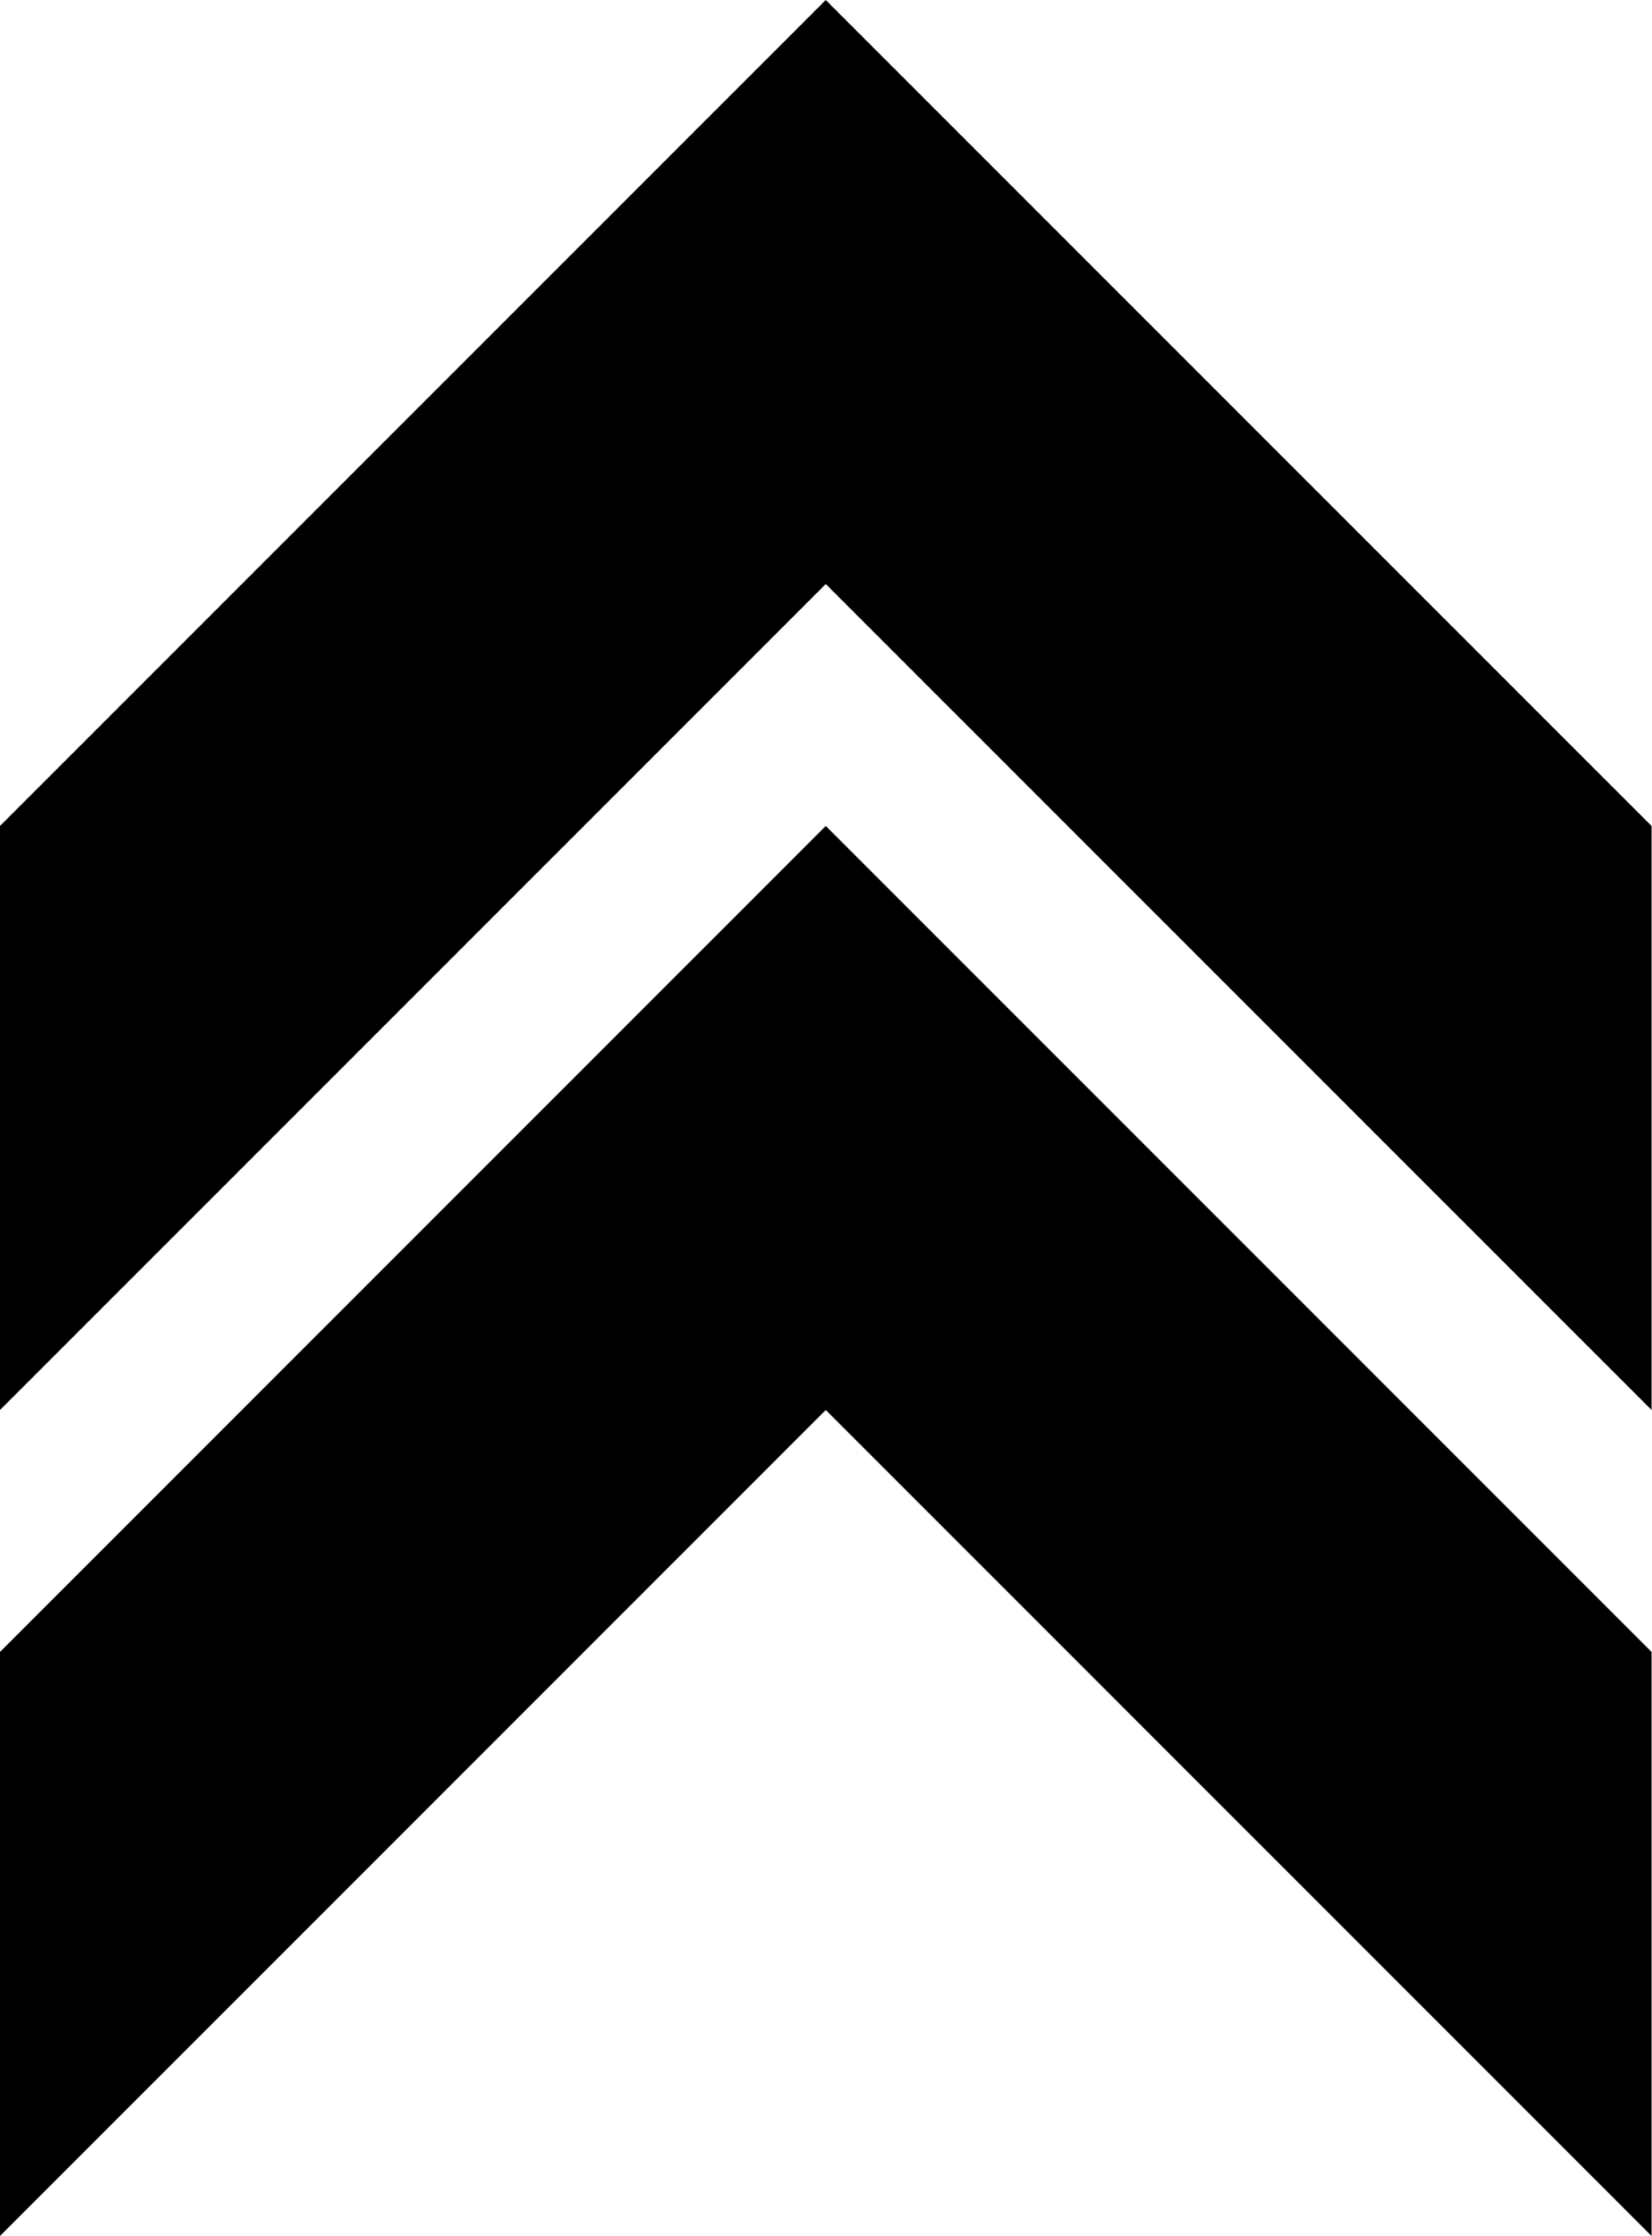
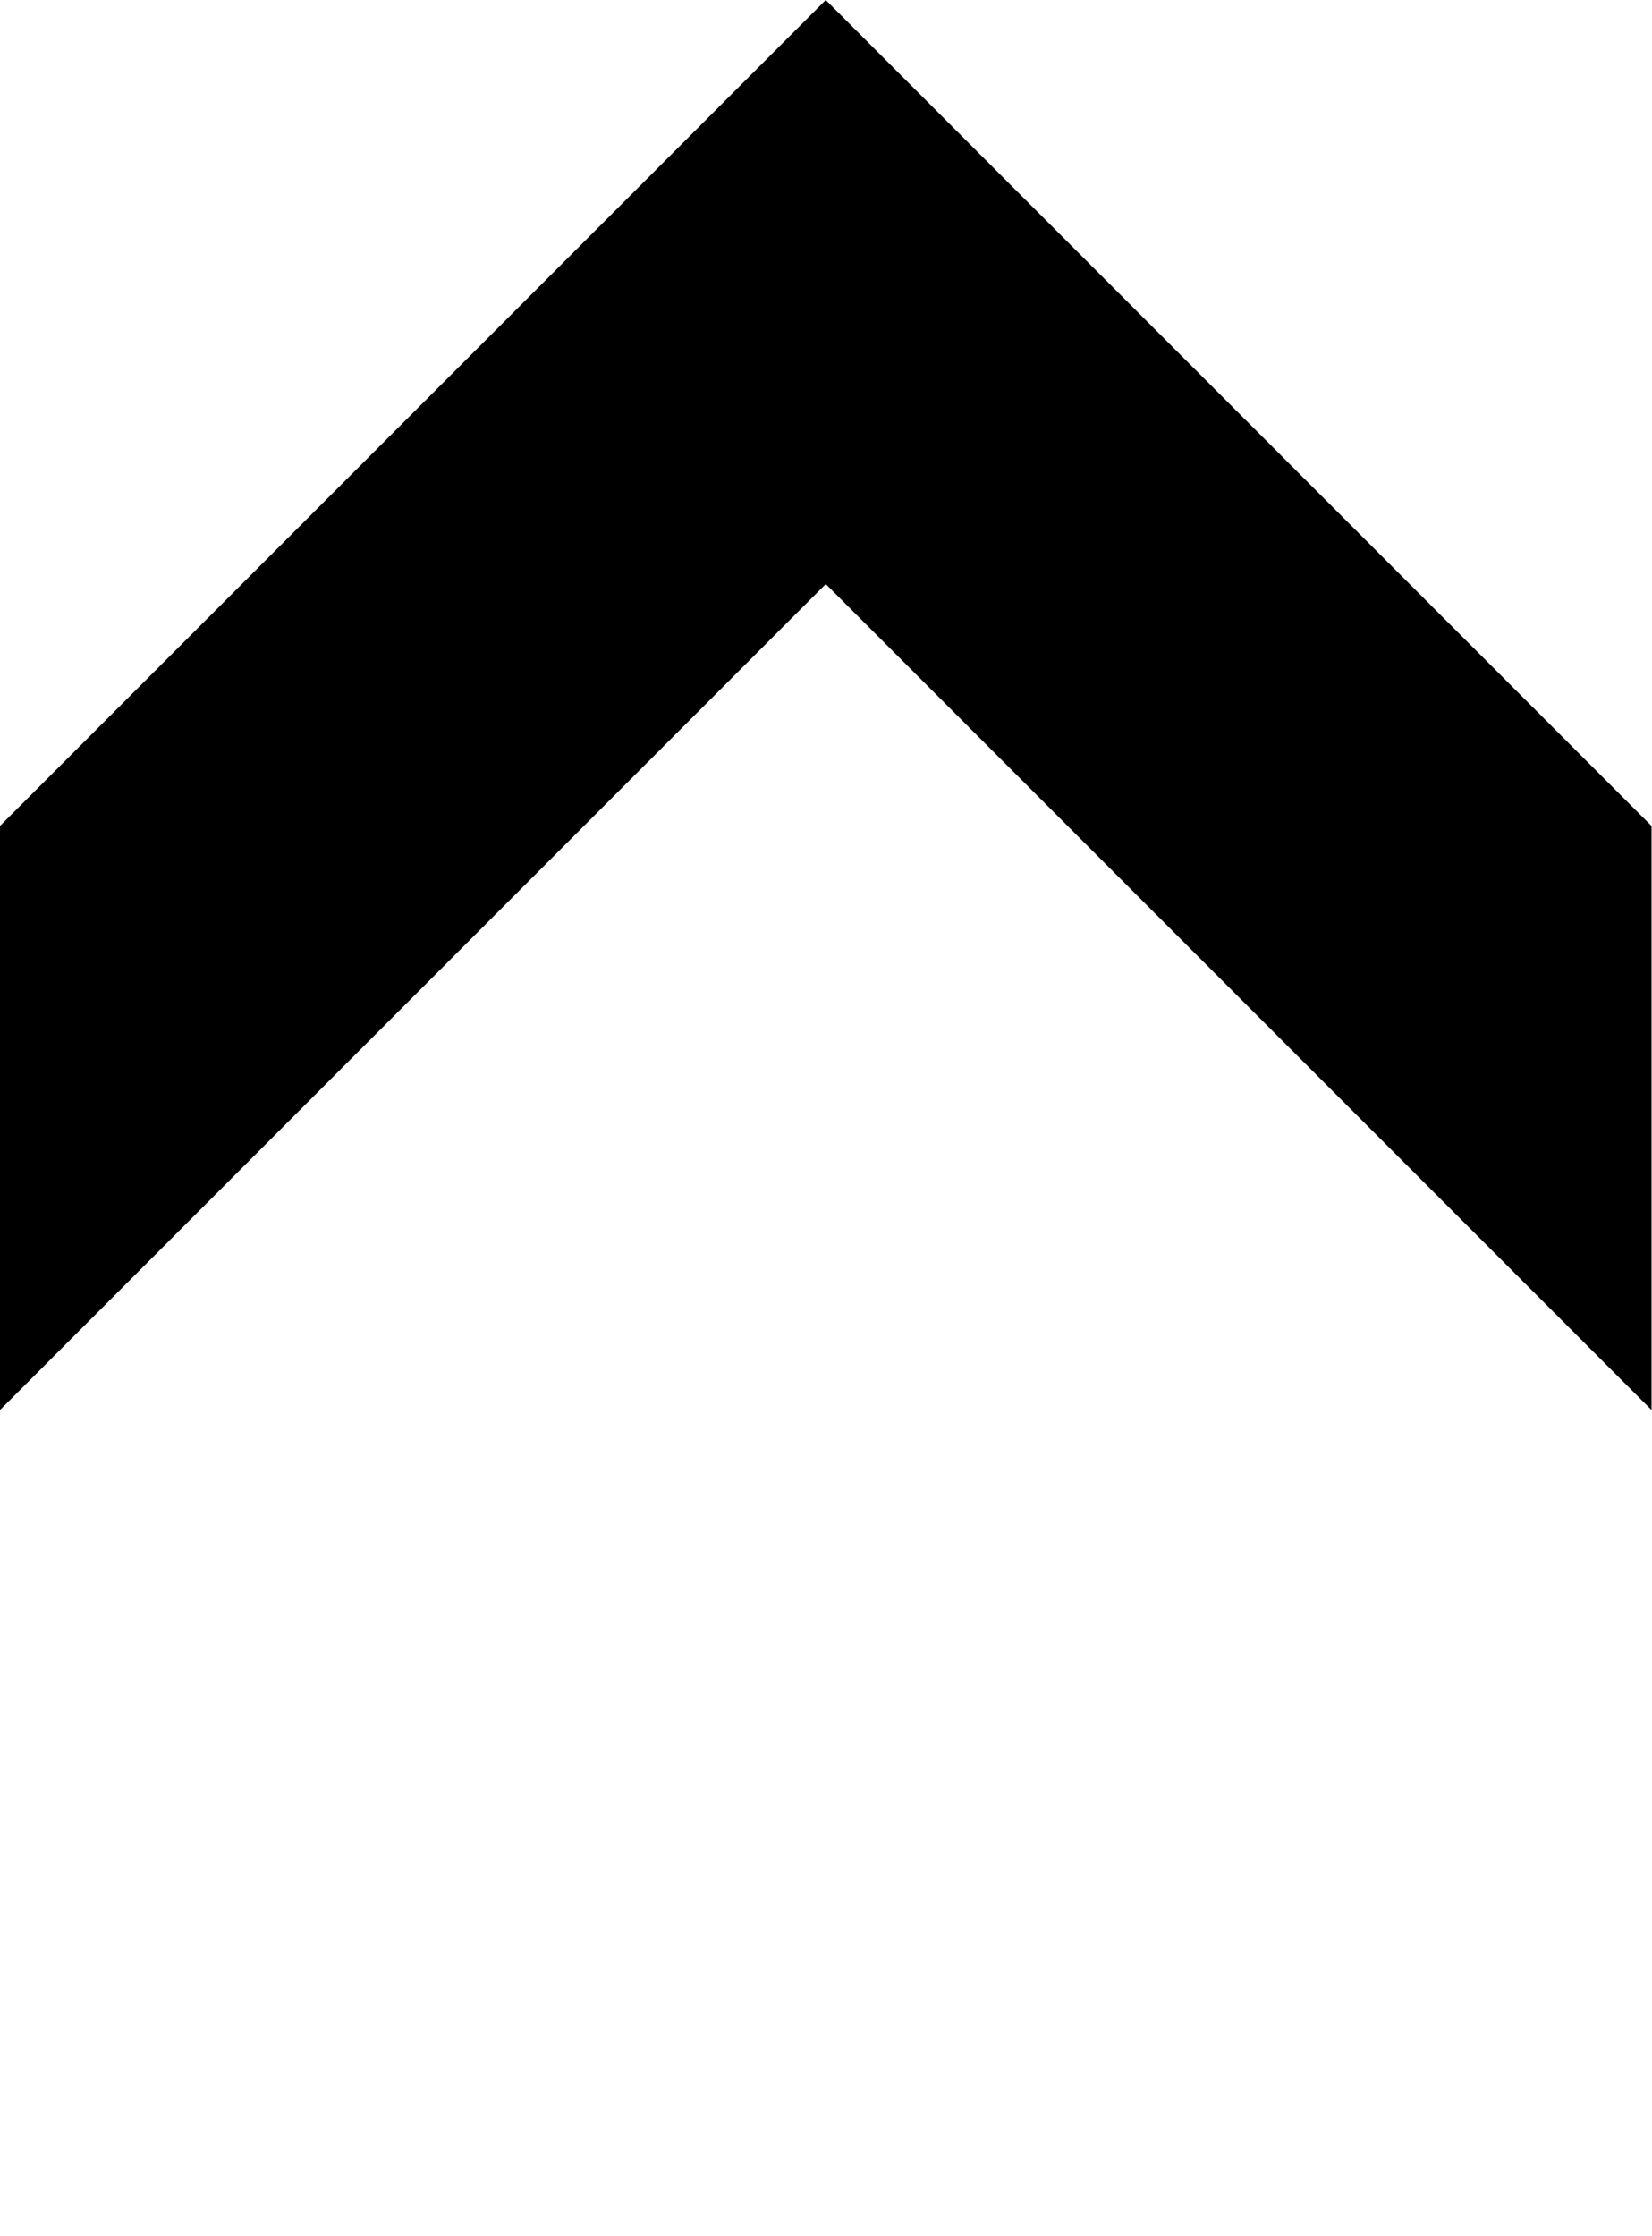
<svg xmlns="http://www.w3.org/2000/svg" height="200.0" preserveAspectRatio="xMidYMid meet" version="1.0" viewBox="0.0 0.0 147.8 200.0" width="147.8" zoomAndPan="magnify">
  <g data-name="Layer 2">
    <g data-name="Layer 1" id="change1_1">
      <path d="M73.88 0L0 73.88 0 126.12 73.88 52.24 147.76 126.12 147.76 73.88 73.88 0z" />
-       <path d="M73.88 73.88L0 147.76 0 200 73.88 126.12 147.76 200 147.76 147.76 73.88 73.88z" />
    </g>
  </g>
</svg>